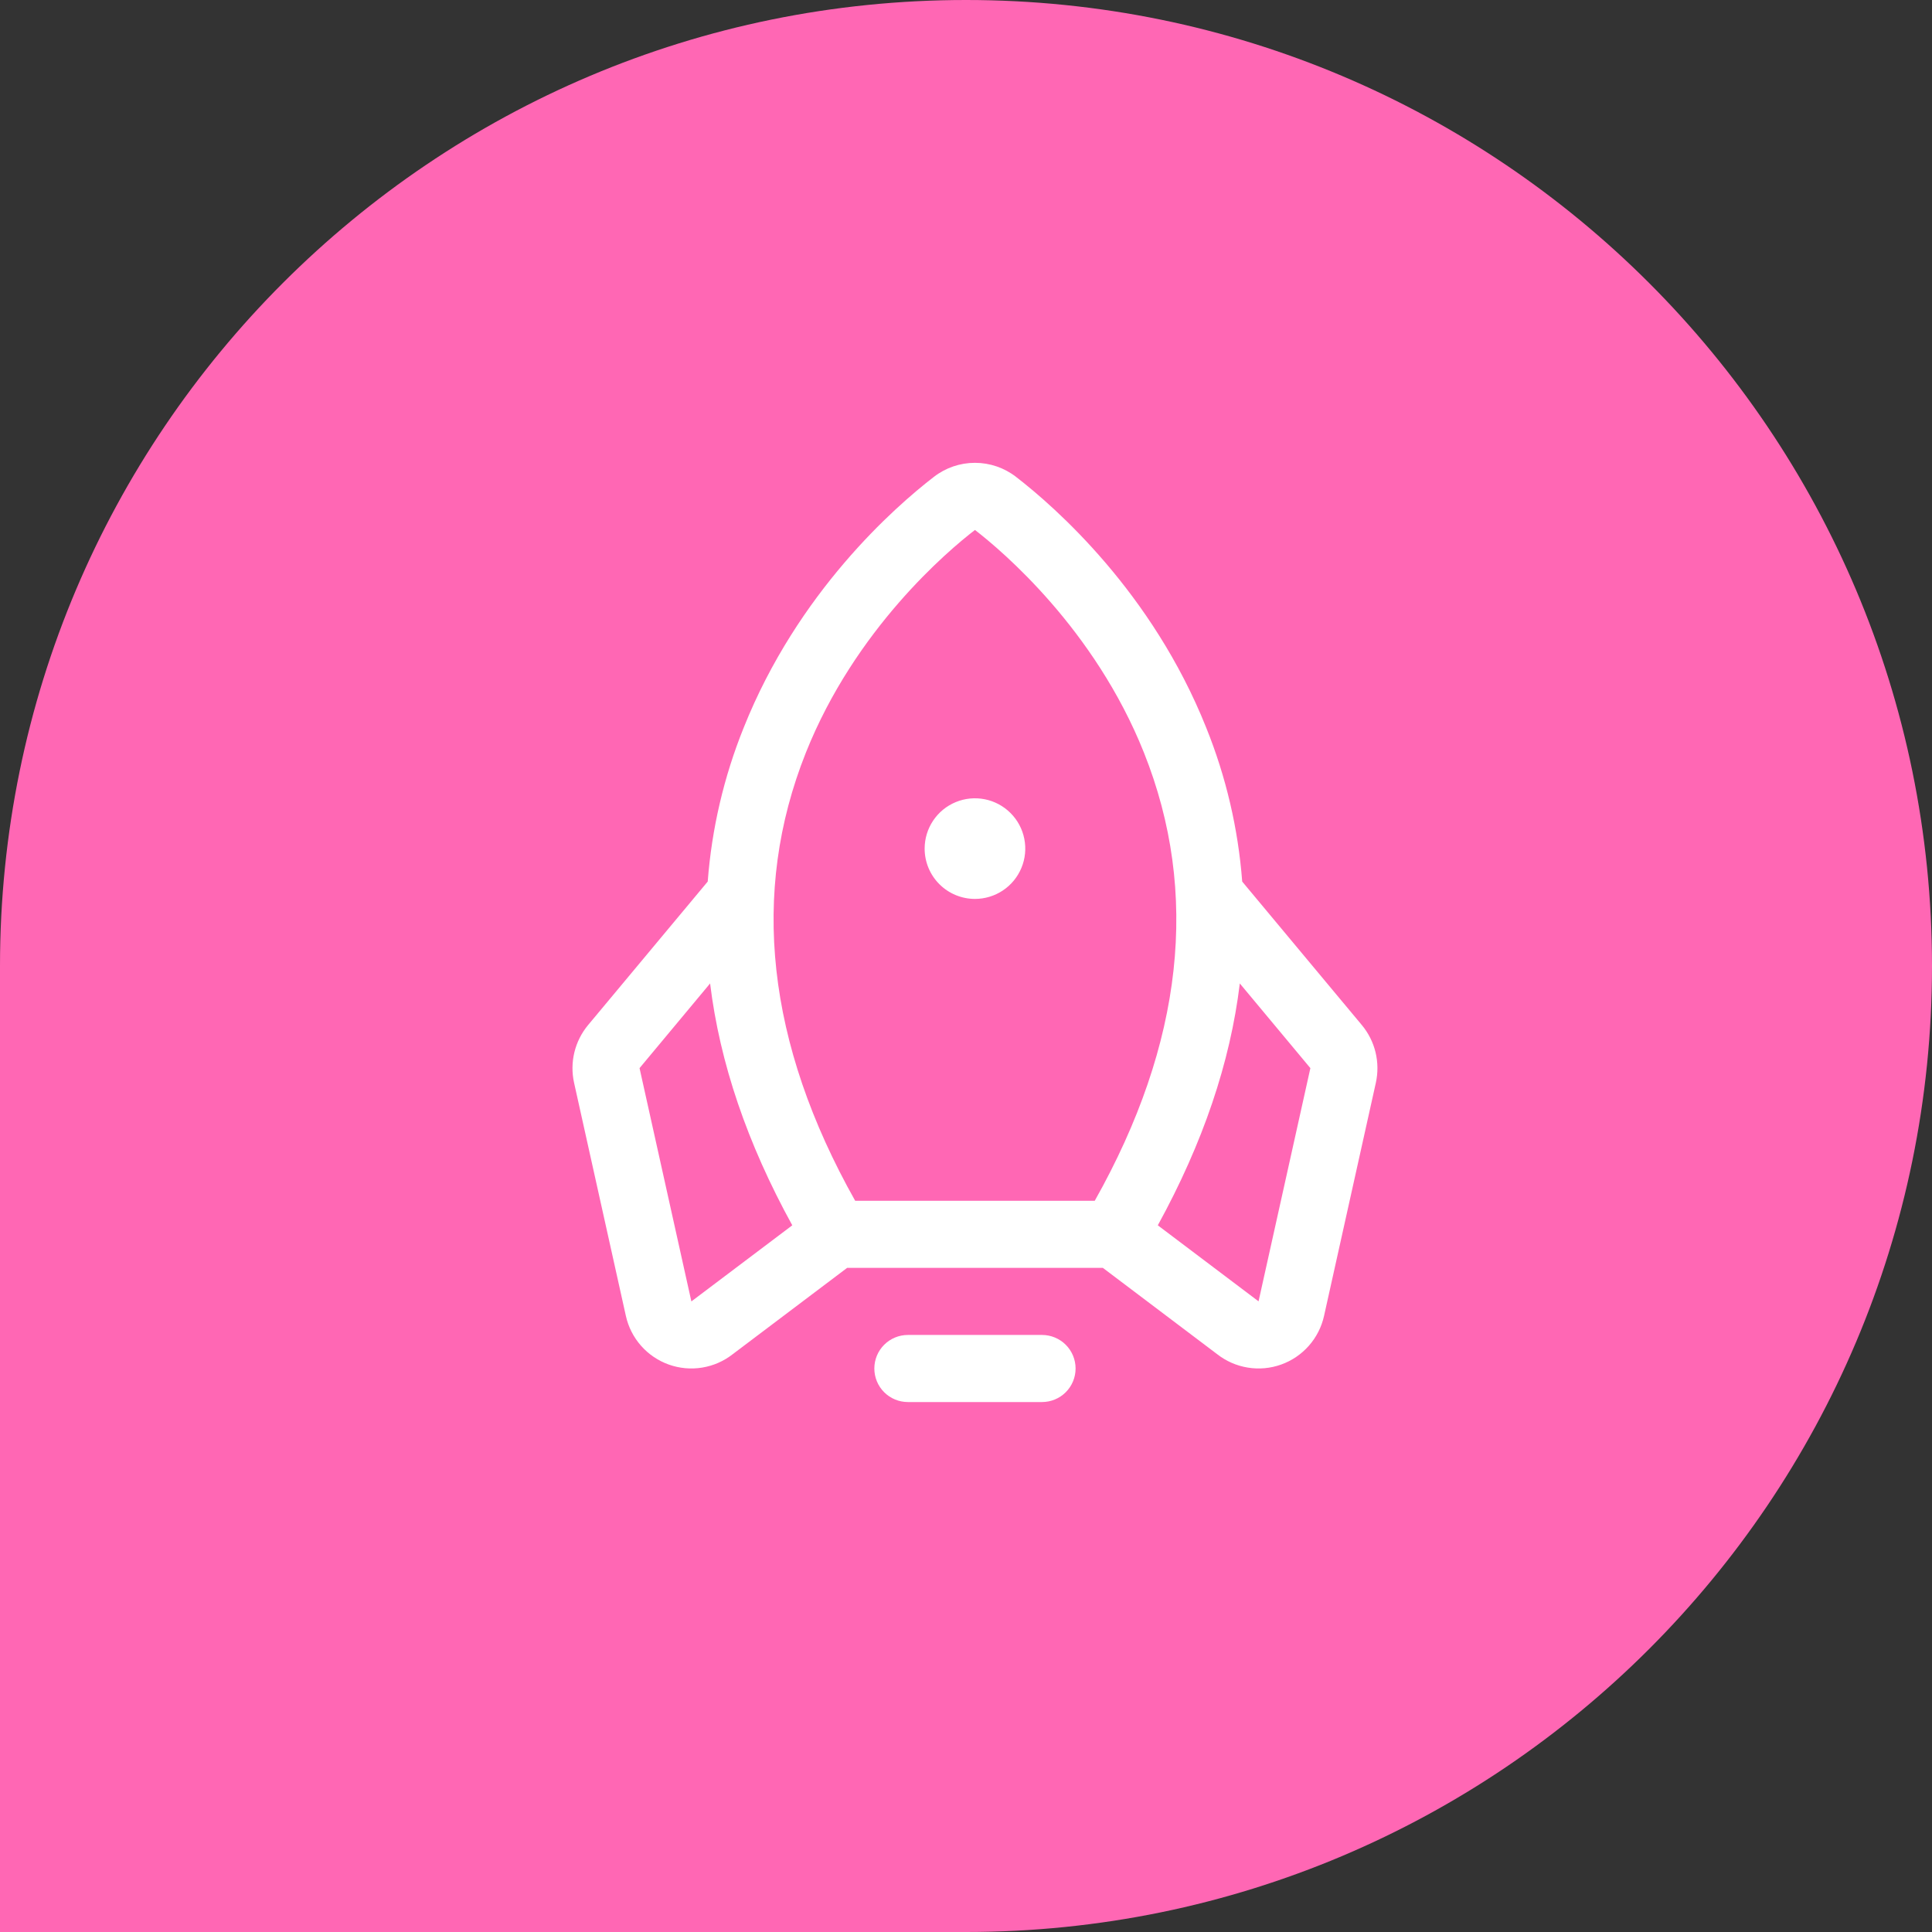
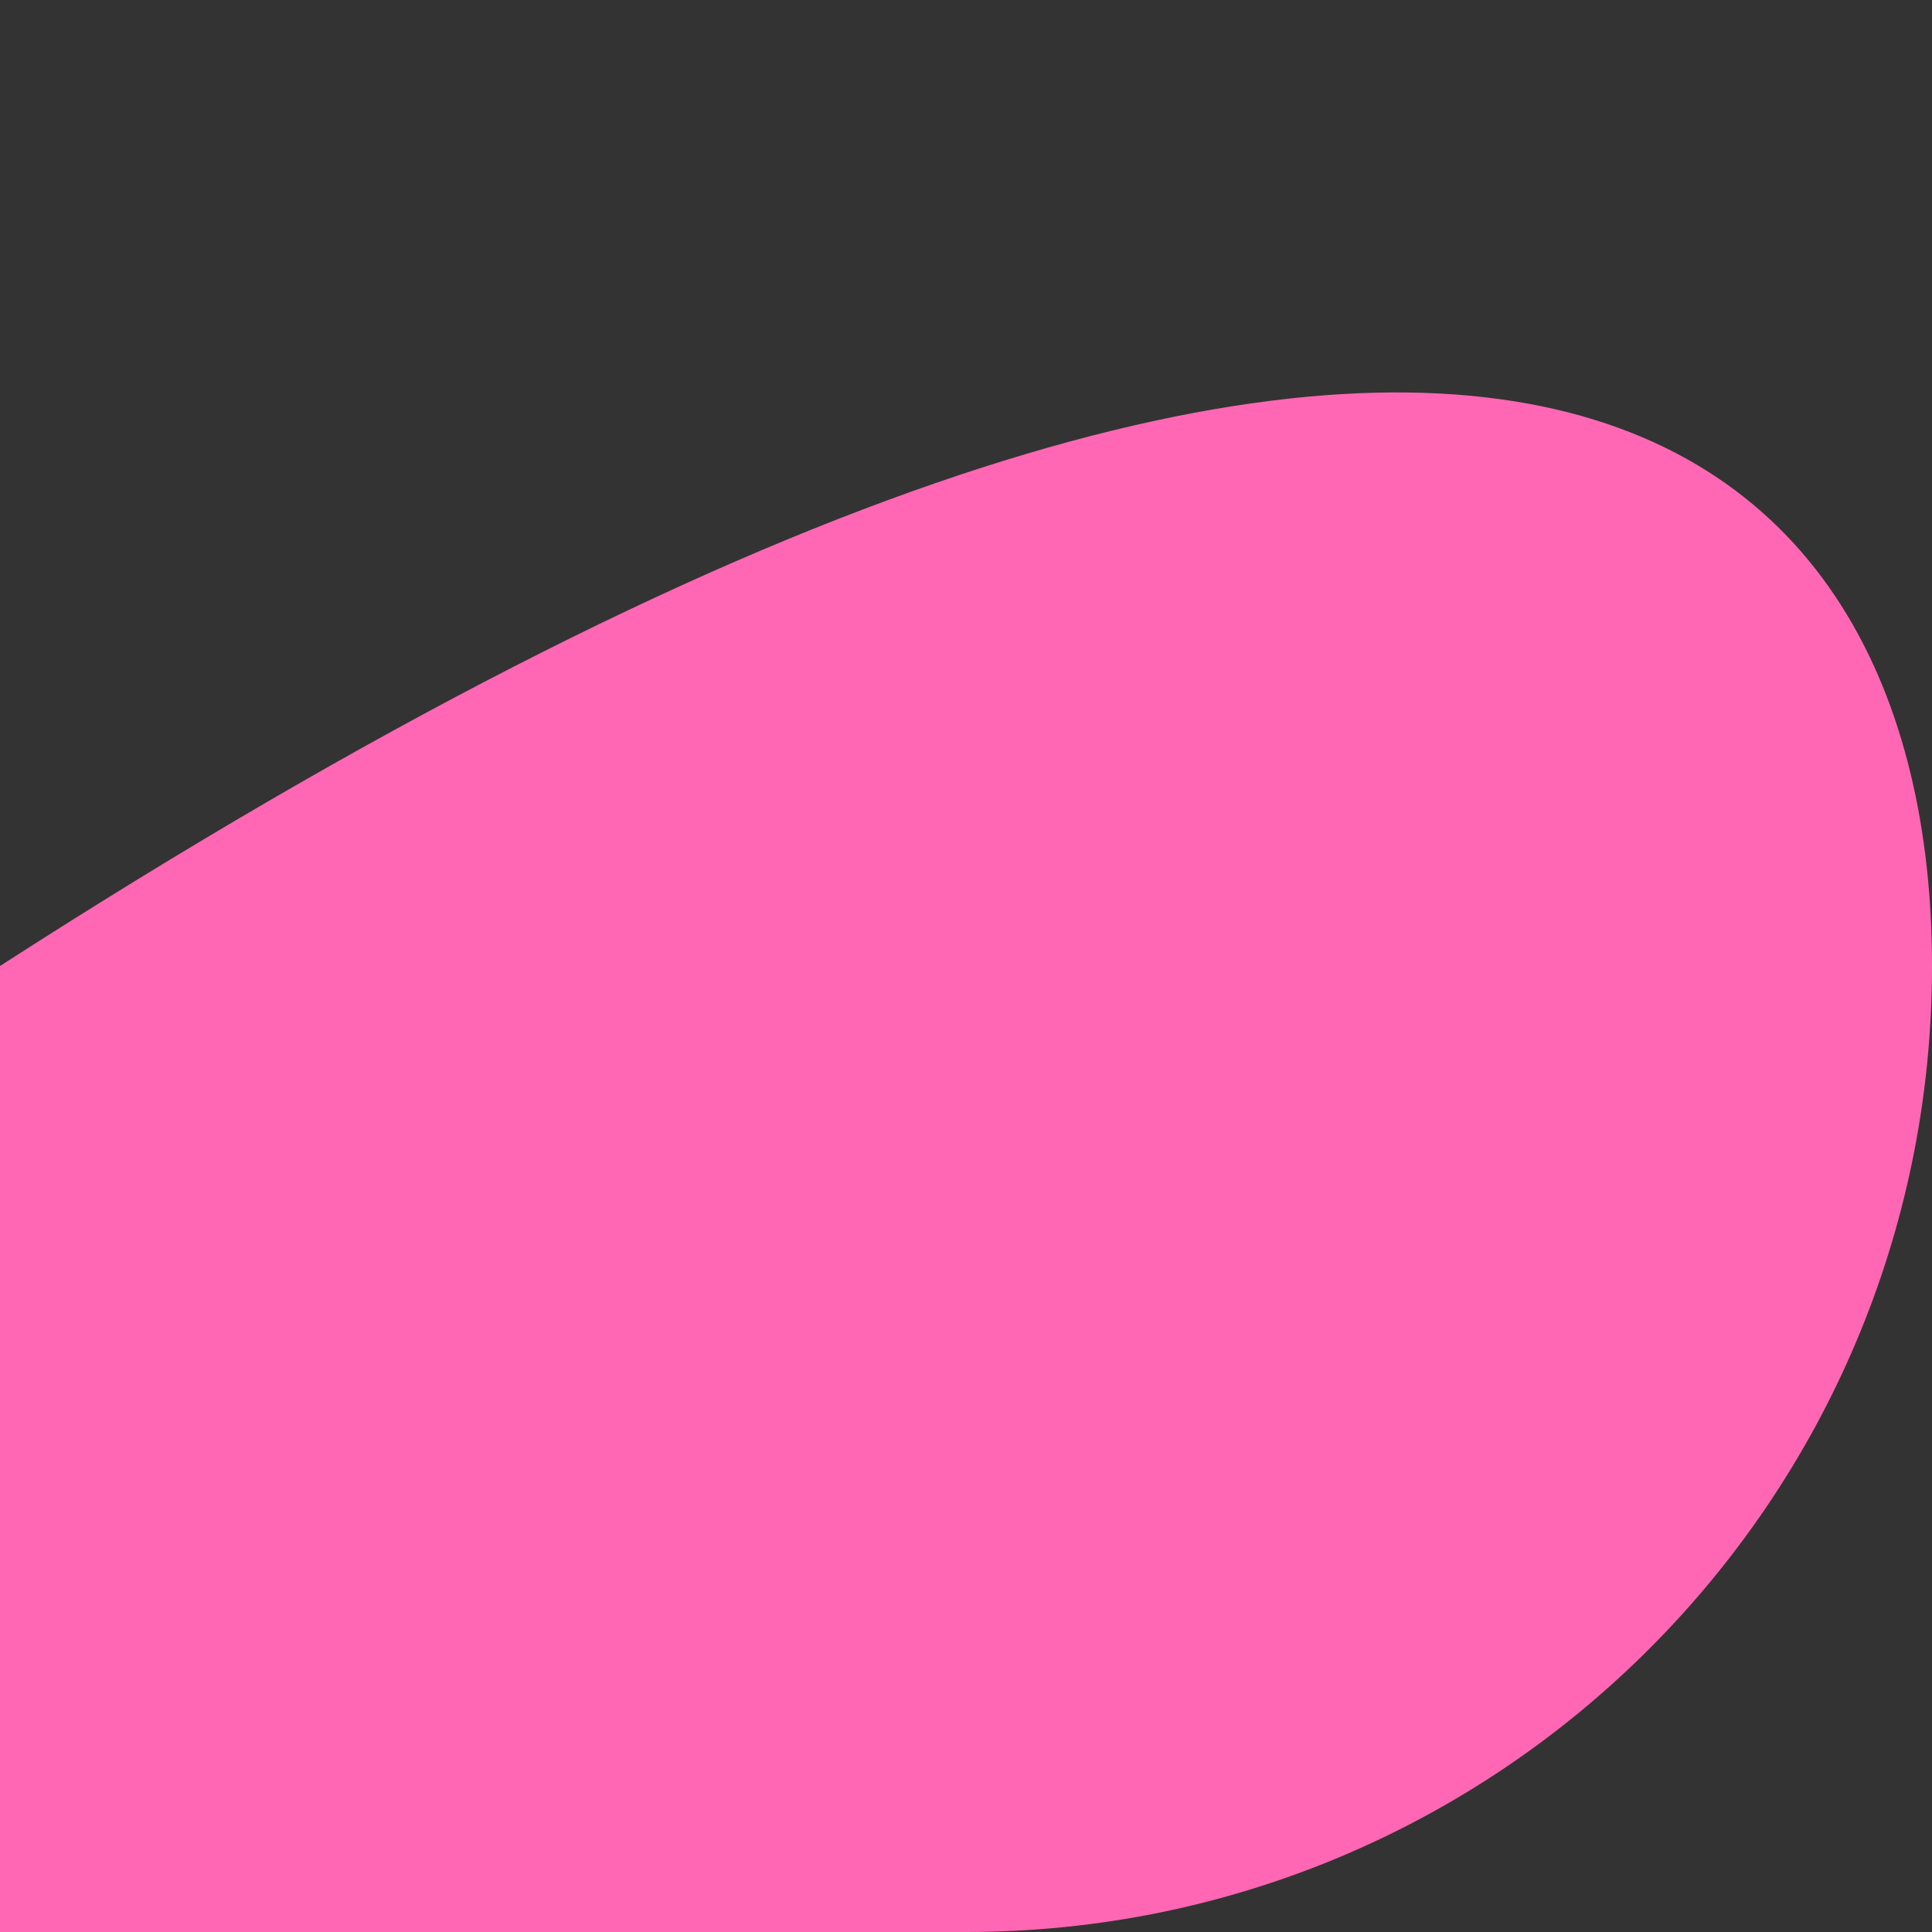
<svg xmlns="http://www.w3.org/2000/svg" width="108" height="108" viewBox="0 0 108 108" fill="none">
  <rect x="0" y="0" width="108" height="108" fill="#333333" stroke="none" />
  <g clip-path="url(#clip0_39_60297)">
-     <path d="M0 108L2.36041e-06 54C3.66404e-06 24.177 24.177 1.05679e-06 54 2.36041e-06C83.823 3.66404e-06 108 24.177 108 54C108 83.823 83.823 108 54 108L0 108Z" fill="#FF67B4" />
-     <path d="M60.126 76.5C60.126 76.997 59.928 77.474 59.577 77.826C59.225 78.177 58.748 78.375 58.251 78.375H50.751C50.253 78.375 49.776 78.177 49.425 77.826C49.073 77.474 48.876 76.997 48.876 76.5C48.876 76.003 49.073 75.526 49.425 75.174C49.776 74.823 50.253 74.625 50.751 74.625H58.251C58.748 74.625 59.225 74.823 59.577 75.174C59.928 75.526 60.126 76.003 60.126 76.5ZM54.501 50.25C55.057 50.25 55.601 50.085 56.063 49.776C56.526 49.467 56.886 49.028 57.099 48.514C57.312 48 57.368 47.434 57.259 46.889C57.151 46.343 56.883 45.842 56.489 45.449C56.096 45.055 55.595 44.788 55.049 44.679C54.504 44.571 53.938 44.626 53.424 44.839C52.91 45.052 52.471 45.412 52.162 45.875C51.853 46.337 51.688 46.881 51.688 47.438C51.688 48.183 51.984 48.899 52.512 49.426C53.039 49.954 53.755 50.25 54.501 50.25ZM76.912 60.523L74.015 73.561C73.877 74.18 73.585 74.754 73.165 75.23C72.746 75.705 72.212 76.067 71.615 76.28C71.018 76.493 70.376 76.552 69.75 76.449C69.124 76.347 68.534 76.088 68.036 75.696L61.651 70.875H47.355L40.965 75.696C40.467 76.088 39.877 76.347 39.251 76.449C38.625 76.552 37.984 76.493 37.386 76.28C36.789 76.067 36.256 75.705 35.836 75.23C35.416 74.754 35.124 74.18 34.987 73.561L32.09 60.523C31.967 59.963 31.973 59.383 32.108 58.826C32.243 58.269 32.503 57.751 32.868 57.309L39.562 49.28C39.786 46.329 40.464 43.43 41.57 40.685C44.594 33.105 50.008 28.35 52.204 26.658C52.861 26.148 53.669 25.872 54.501 25.872C55.332 25.872 56.14 26.148 56.797 26.658C58.987 28.35 64.408 33.105 67.431 40.685C68.538 43.43 69.215 46.329 69.44 49.28L76.133 57.309C76.499 57.751 76.759 58.269 76.894 58.826C77.028 59.383 77.034 59.963 76.912 60.523ZM47.805 67.125H61.197C66.147 58.327 67.073 49.903 63.948 42.075C61.192 35.166 56.022 30.797 54.501 29.625C52.975 30.797 47.805 35.166 45.048 42.075C41.929 49.903 42.855 58.327 47.805 67.125ZM44.289 68.496C41.766 63.91 40.234 59.403 39.695 54.975L35.751 59.709L38.648 72.75L38.69 72.719L44.289 68.496ZM73.251 59.709L69.306 54.975C68.772 59.394 67.244 63.901 64.722 68.496L70.312 72.715L70.354 72.745L73.251 59.709Z" fill="white" />
+     <path d="M0 108L2.36041e-06 54C83.823 3.66404e-06 108 24.177 108 54C108 83.823 83.823 108 54 108L0 108Z" fill="#FF67B4" />
  </g>
  <defs>
    <clipPath id="clip0_39_60297">
      <rect width="108" height="108" fill="white" transform="matrix(0 1 -1 0 108 0)" />
    </clipPath>
  </defs>
</svg>